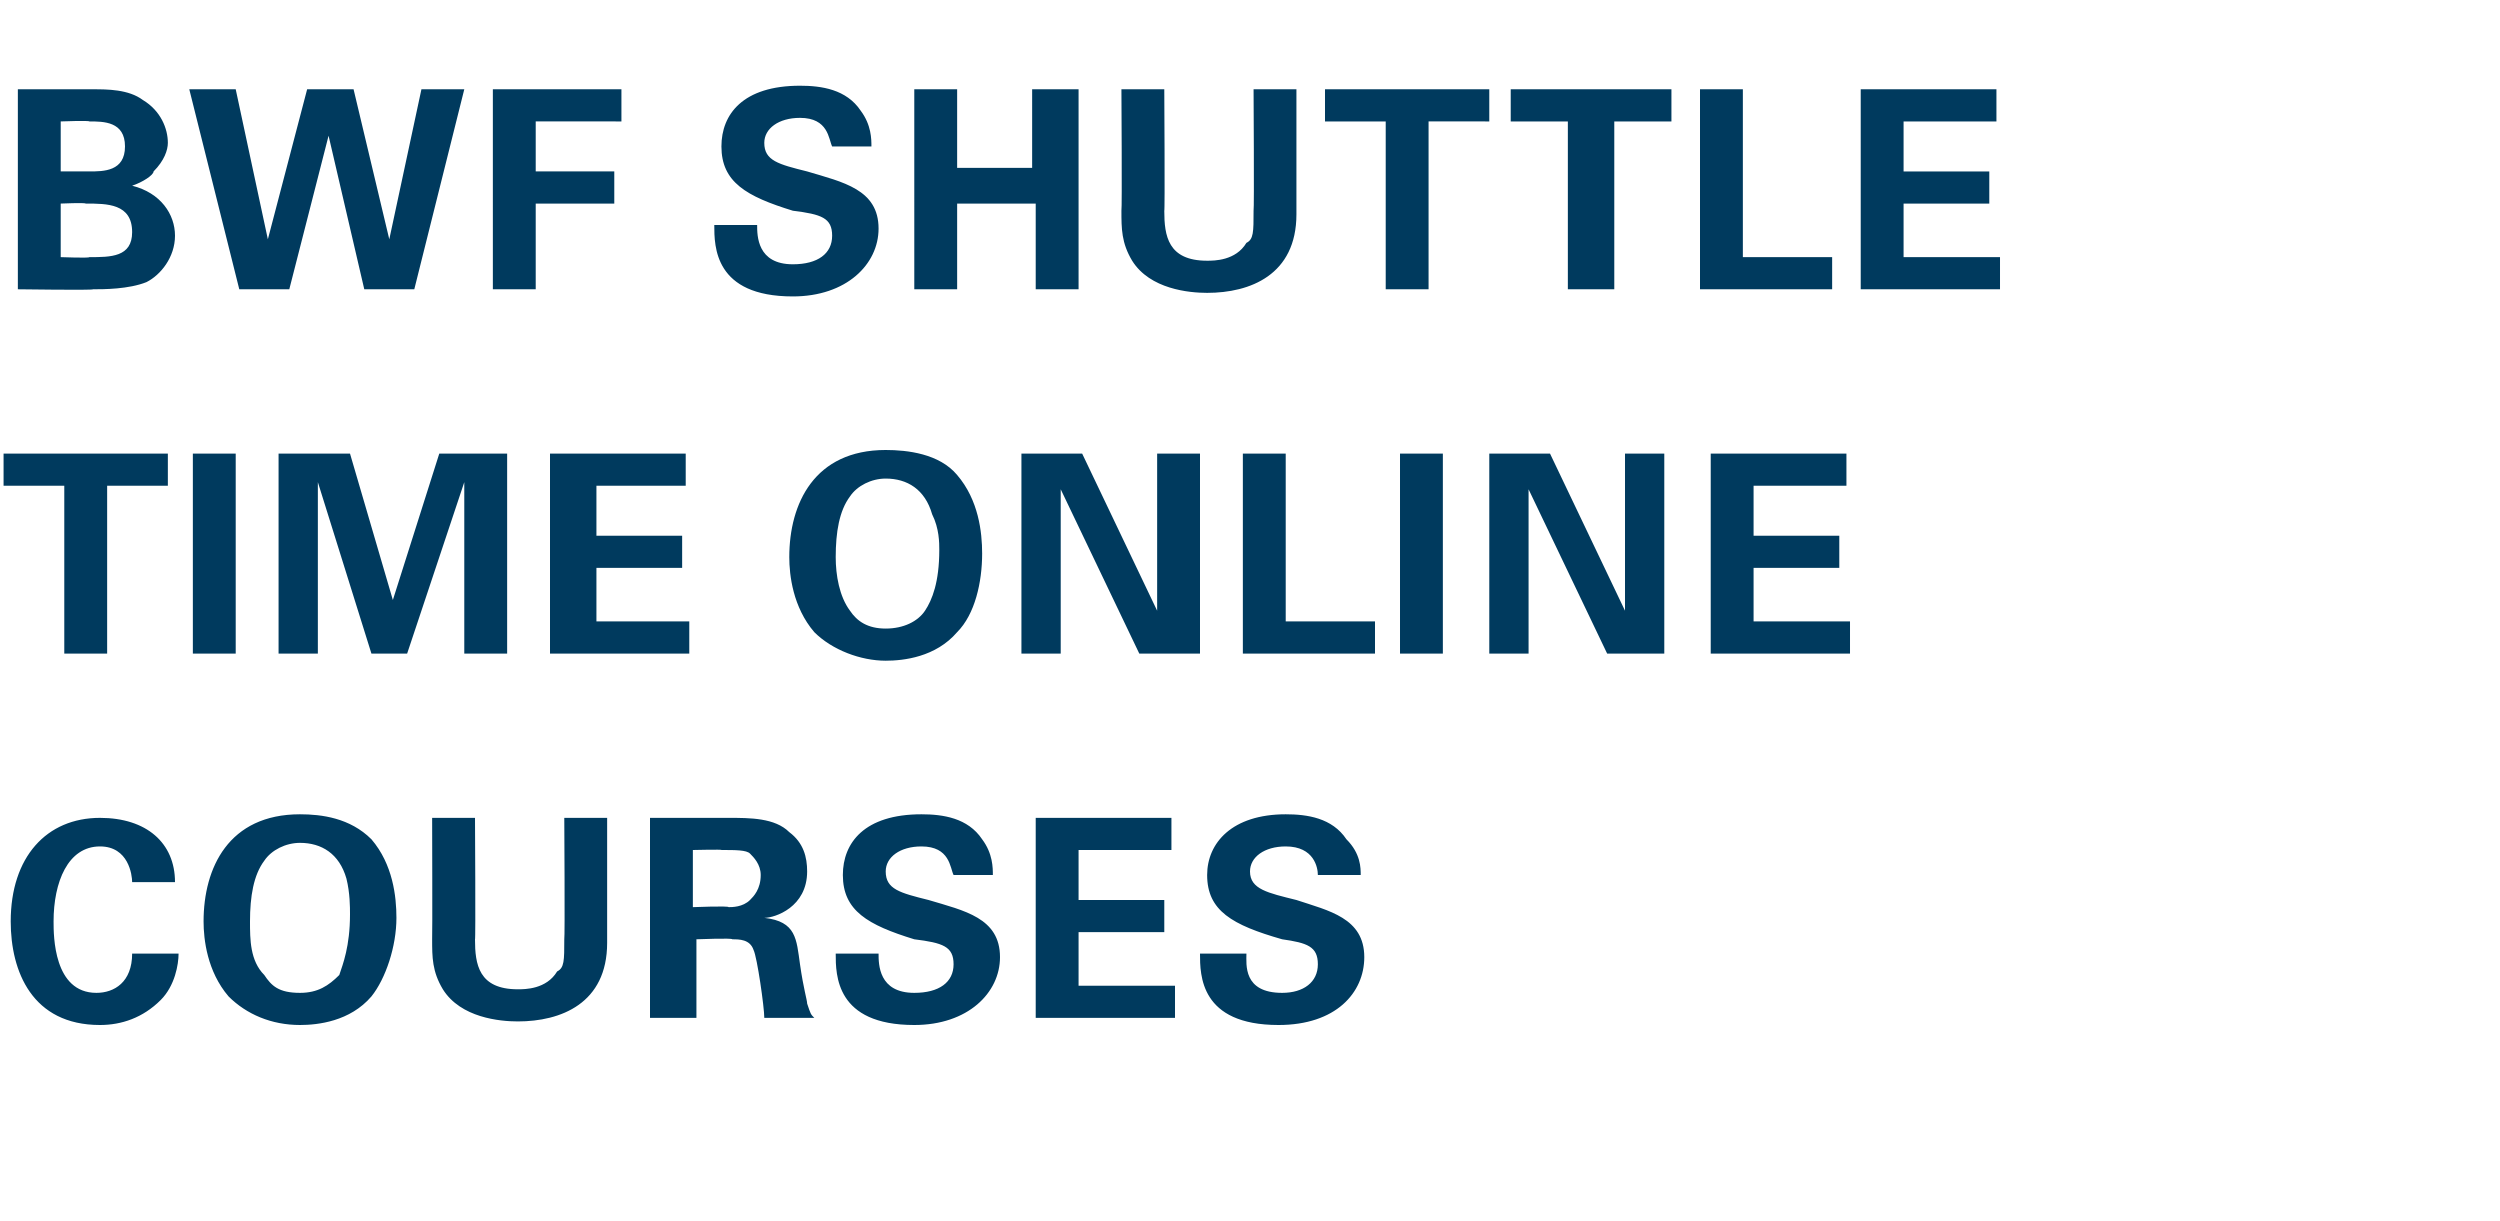
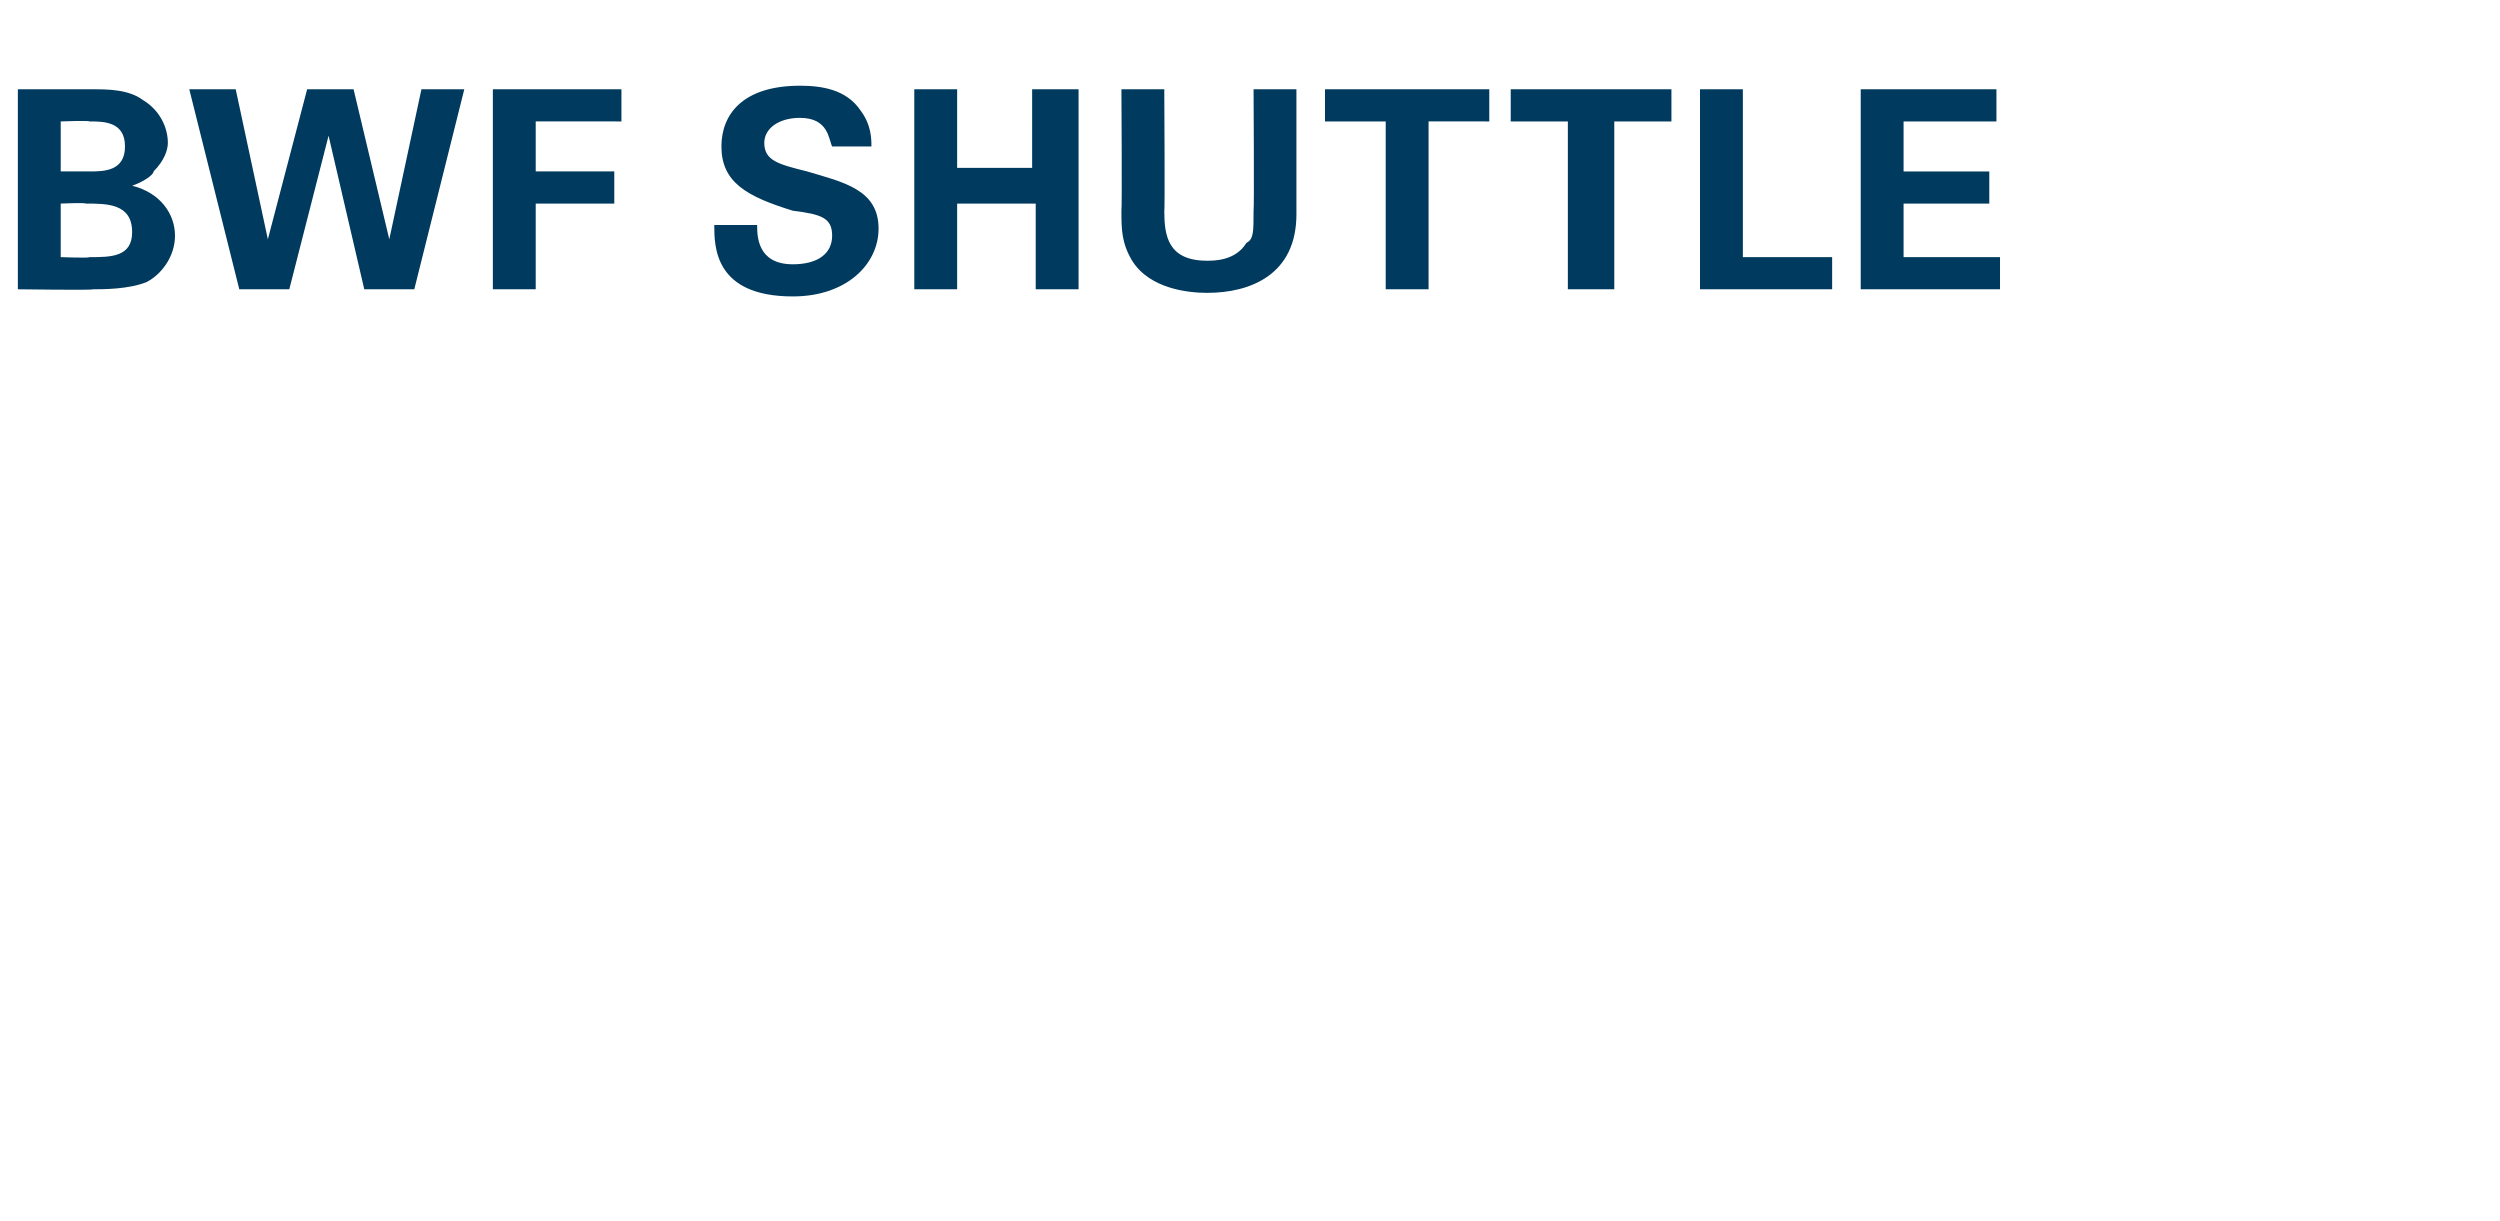
<svg xmlns="http://www.w3.org/2000/svg" version="1.1" width="70px" height="34.2px" viewBox="0 -1 70 34.2" style="top:-1px">
  <desc>BWF Shuttle TIme Online courses</desc>
  <defs />
  <g id="Polygon142411">
-     <path d="m3.7 23.7c0-.2-.1-1-.9-1c-.9 0-1.3 1-1.3 2.1c0 .4 0 2 1.2 2c.5 0 1-.3 1-1.1h1.3c0 .3-.1.9-.5 1.3c-.5.5-1.1.7-1.7.7c-1.9 0-2.5-1.5-2.5-2.9c0-1.8 1-2.9 2.5-2.9c1.3 0 2.1.7 2.1 1.8H3.7zm4.7-1.9c.6 0 1.4.1 2 .7c.6.7.7 1.6.7 2.2c0 .8-.3 1.7-.7 2.2c-.6.7-1.5.8-2 .8c-.8 0-1.5-.3-2-.8c-.6-.7-.7-1.6-.7-2.1c0-1.5.7-3 2.7-3zm-1 4.5c.2.3.4.5 1 .5c.5 0 .8-.2 1.1-.5c.1-.3.3-.8.3-1.7c0-.2 0-.6-.1-1c-.2-.7-.7-1-1.3-1c-.4 0-.8.2-1 .5c-.3.4-.4 1-.4 1.7c0 .5 0 1.1.4 1.5zm5.9-4.4s.02 3.45 0 3.4c0 .7.1 1.4 1.2 1.4c.2 0 .8 0 1.1-.5c.2-.1.2-.3.2-.9c.02-.02 0-3.4 0-3.4h1.2v3.5c0 1.7-1.3 2.2-2.5 2.2c-.5 0-1.6-.1-2.1-.9c-.3-.5-.3-.9-.3-1.4c.01-.02 0-3.4 0-3.4h1.2zm4.9 0h2.2c.6 0 1.3 0 1.7.4c.4.3.5.7.5 1.1c0 1-.9 1.3-1.2 1.3c.9.1.9.6 1 1.3c.1.7.2 1 .2 1.1c.1.3.1.3.2.4h-1.4c0-.3-.2-1.7-.3-1.9c-.1-.3-.4-.3-.6-.3c.03-.04-1 0-1 0v2.2h-1.3v-5.6zm1.2 2.5s1.01-.04 1 0c.1 0 .4 0 .6-.2c.1-.1.3-.3.3-.7c0-.3-.2-.5-.3-.6c-.1-.1-.4-.1-.8-.1c.04-.02-.8 0-.8 0v1.6zm5.2 1.3c0 .3 0 1.1 1 1.1c.7 0 1.1-.3 1.1-.8c0-.5-.3-.6-1.1-.7c-1.3-.4-2-.8-2-1.8c0-.9.6-1.7 2.2-1.7c.6 0 1.3.1 1.7.7c.3.4.3.8.3 1h-1.1c-.1-.2-.1-.8-.9-.8c-.6 0-1 .3-1 .7c0 .5.4.6 1.2.8c1 .3 2 .5 2 1.6c0 1-.9 1.9-2.4 1.9c-2.2 0-2.2-1.4-2.2-2h1.2zm4.4-3.8h3.8v.9h-2.6v1.4h2.4v.9h-2.4v1.5h2.7v.9H29v-5.6zm5.9 3.8c0 .3-.1 1.1 1 1.1c.6 0 1-.3 1-.8c0-.5-.3-.6-1-.7c-1.4-.4-2.1-.8-2.1-1.8c0-.9.7-1.7 2.2-1.7c.6 0 1.3.1 1.7.7c.4.4.4.8.4 1h-1.2c0-.2-.1-.8-.9-.8c-.6 0-1 .3-1 .7c0 .5.5.6 1.3.8c.9.3 1.9.5 1.9 1.6c0 1-.8 1.9-2.4 1.9c-2.2 0-2.2-1.4-2.2-2h1.3z" stroke="none" fill="#003a5e" />
-   </g>
+     </g>
  <g id="Polygon142410">
-     <path d="m1.8 12.6H.1v-.9h4.6v.9H3v4.7H1.8v-4.7zm3.6-.9h1.2v5.6H5.4v-5.6zm2.4 0h2l1.2 4.1l1.3-4.1h1.9v5.6H13v-4.8l-1.6 4.8h-1l-1.5-4.8v4.8H7.8v-5.6zm7.6 0h3.8v.9h-2.5v1.4h2.4v.9h-2.4v1.5h2.6v.9h-3.9v-5.6zm9.4-.1c.6 0 1.5.1 2 .7c.6.7.7 1.6.7 2.2c0 .8-.2 1.7-.7 2.2c-.6.7-1.5.8-2 .8c-.7 0-1.5-.3-2-.8c-.6-.7-.7-1.6-.7-2.1c0-1.5.7-3 2.7-3zm-1 4.5c.2.3.5.5 1 .5c.5 0 .9-.2 1.1-.5c.2-.3.4-.8.4-1.7c0-.2 0-.6-.2-1c-.2-.7-.7-1-1.3-1c-.4 0-.8.2-1 .5c-.3.4-.4 1-.4 1.7c0 .5.1 1.1.4 1.5zm4.8-4.4h1.7l2.1 4.4v-4.4h1.2v5.6h-1.7l-2.2-4.6v4.6h-1.1v-5.6zm6.2 0h1.2v4.7h2.5v.9h-3.7v-5.6zm4.4 0h1.2v5.6h-1.2v-5.6zm2.5 0h1.7l2.1 4.4v-4.4h1.1v5.6H45l-2.2-4.6v4.6h-1.1v-5.6zm6.2 0h3.8v.9h-2.6v1.4h2.4v.9h-2.4v1.5h2.7v.9h-3.9v-5.6z" stroke="none" fill="#003a5e" />
-   </g>
+     </g>
  <g id="Polygon142409">
    <path d="m.5 1.5h2.1c.4 0 1 0 1.4.3c.5.3.7.8.7 1.2c0 .2-.1.5-.4.8c0 .1-.3.3-.6.4c.8.2 1.2.8 1.2 1.4c0 .6-.4 1.1-.8 1.3c-.5.2-1.2.2-1.5.2c.04.03-2.1 0-2.1 0V1.5zm1.2 2.3h.8c.4 0 1 0 1-.7c0-.7-.6-.7-1-.7c0-.03-.8 0-.8 0v1.4zm0 2.4s.8.03.8 0c.6 0 1.2 0 1.2-.7c0-.8-.7-.8-1.3-.8c-.02-.03-.7 0-.7 0v1.5zm4.9-4.7l.9 4.2l1.1-4.2h1.3l1 4.2l.9-4.2h1.2l-1.4 5.6h-1.4l-1-4.3l-1.1 4.3H6.7L5.3 1.5h1.3zm7.2 0h3.6v.9H15v1.4h2.2v.9H15v2.4h-1.2V1.5zm7.4 3.8c0 .3 0 1.1 1 1.1c.7 0 1.1-.3 1.1-.8c0-.5-.3-.6-1.1-.7c-1.3-.4-2-.8-2-1.8c0-.9.6-1.7 2.2-1.7c.6 0 1.3.1 1.7.7c.3.4.3.8.3 1h-1.1c-.1-.2-.1-.8-.9-.8c-.6 0-1 .3-1 .7c0 .5.4.6 1.2.8c1 .3 2 .5 2 1.6c0 1-.9 1.9-2.4 1.9c-2.2 0-2.2-1.4-2.2-2h1.2zm4.4-3.8h1.2v2.2h2.1V1.5h1.3v5.6H29V4.7h-2.2v2.4h-1.2V1.5zm7 0s.02 3.45 0 3.4c0 .7.1 1.4 1.2 1.4c.2 0 .8 0 1.1-.5c.2-.1.2-.3.2-.9c.02-.02 0-3.4 0-3.4h1.2v3.5c0 1.7-1.3 2.2-2.5 2.2c-.5 0-1.6-.1-2.1-.9c-.3-.5-.3-.9-.3-1.4c.02-.02 0-3.4 0-3.4h1.2zm6.2.9h-1.7v-.9h4.6v.9H40v4.7h-1.2V2.4zm5.1 0h-1.6v-.9h4.5v.9h-1.6v4.7h-1.3V2.4zm3.7-.9h1.2v4.7h2.5v.9h-3.7V1.5zm4.5 0h3.8v.9h-2.6v1.4h2.4v.9h-2.4v1.5h2.7v.9h-3.9V1.5z" stroke="none" fill="#003a5e" />
  </g>
</svg>